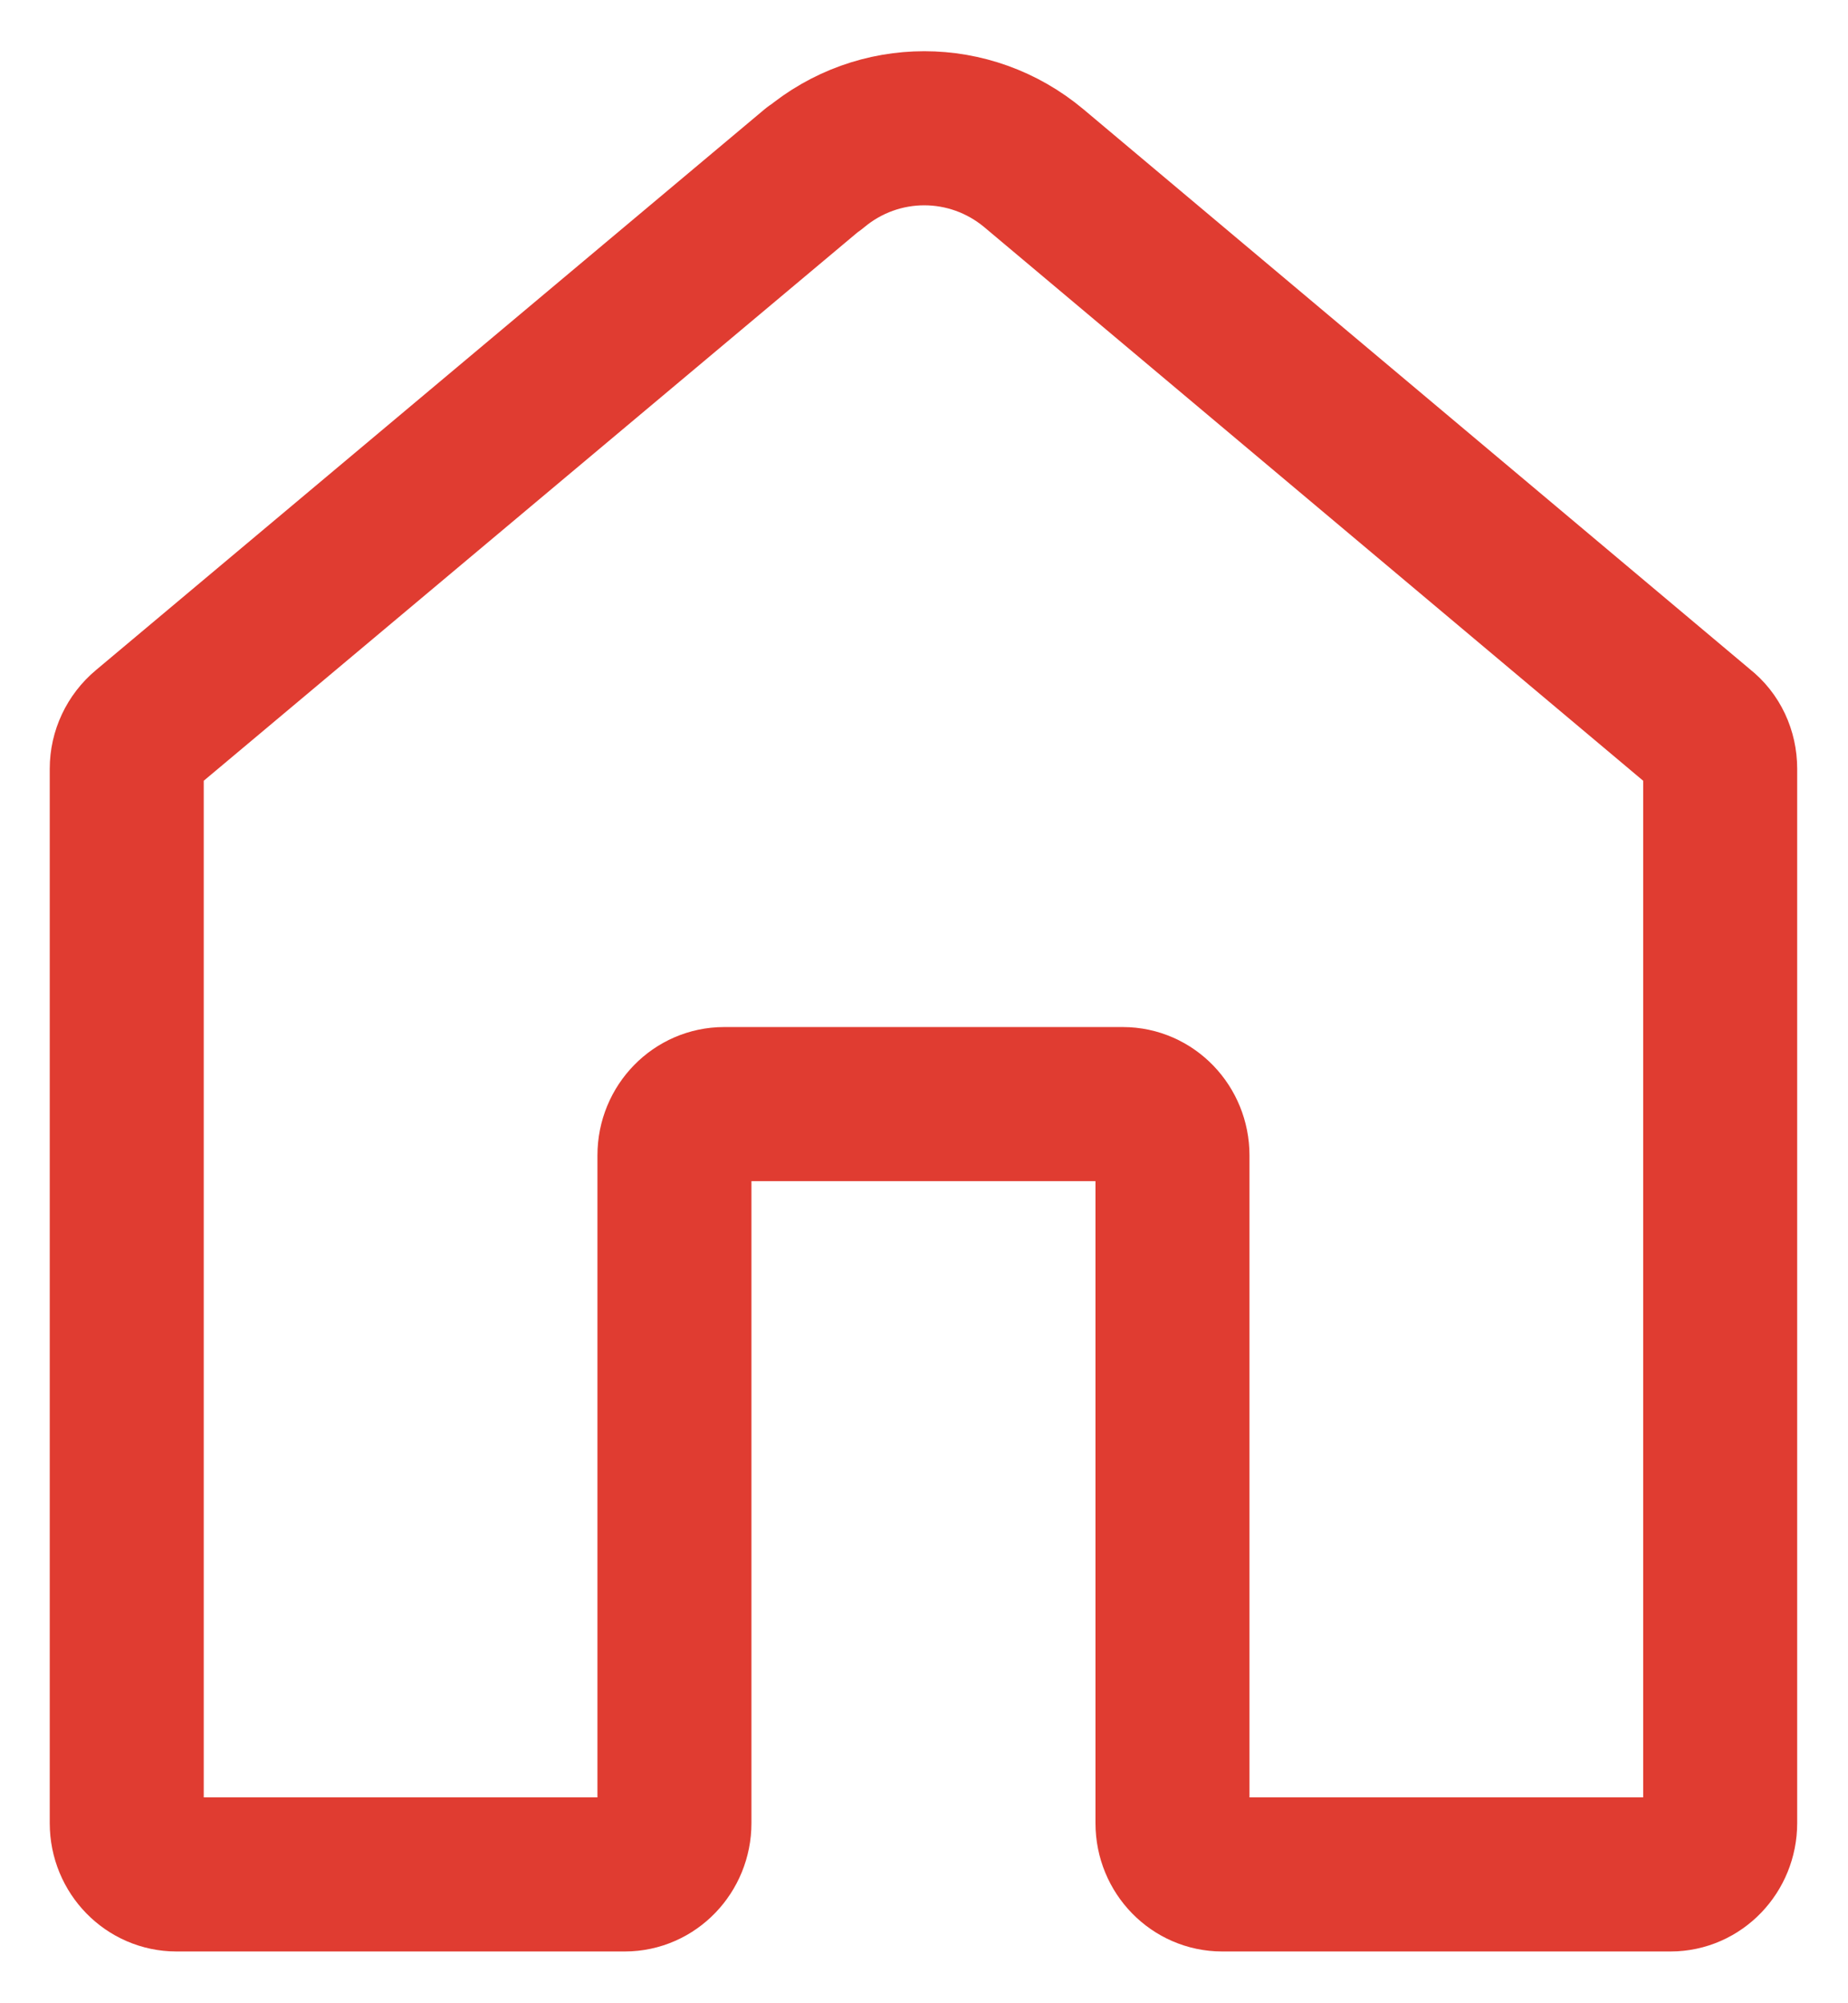
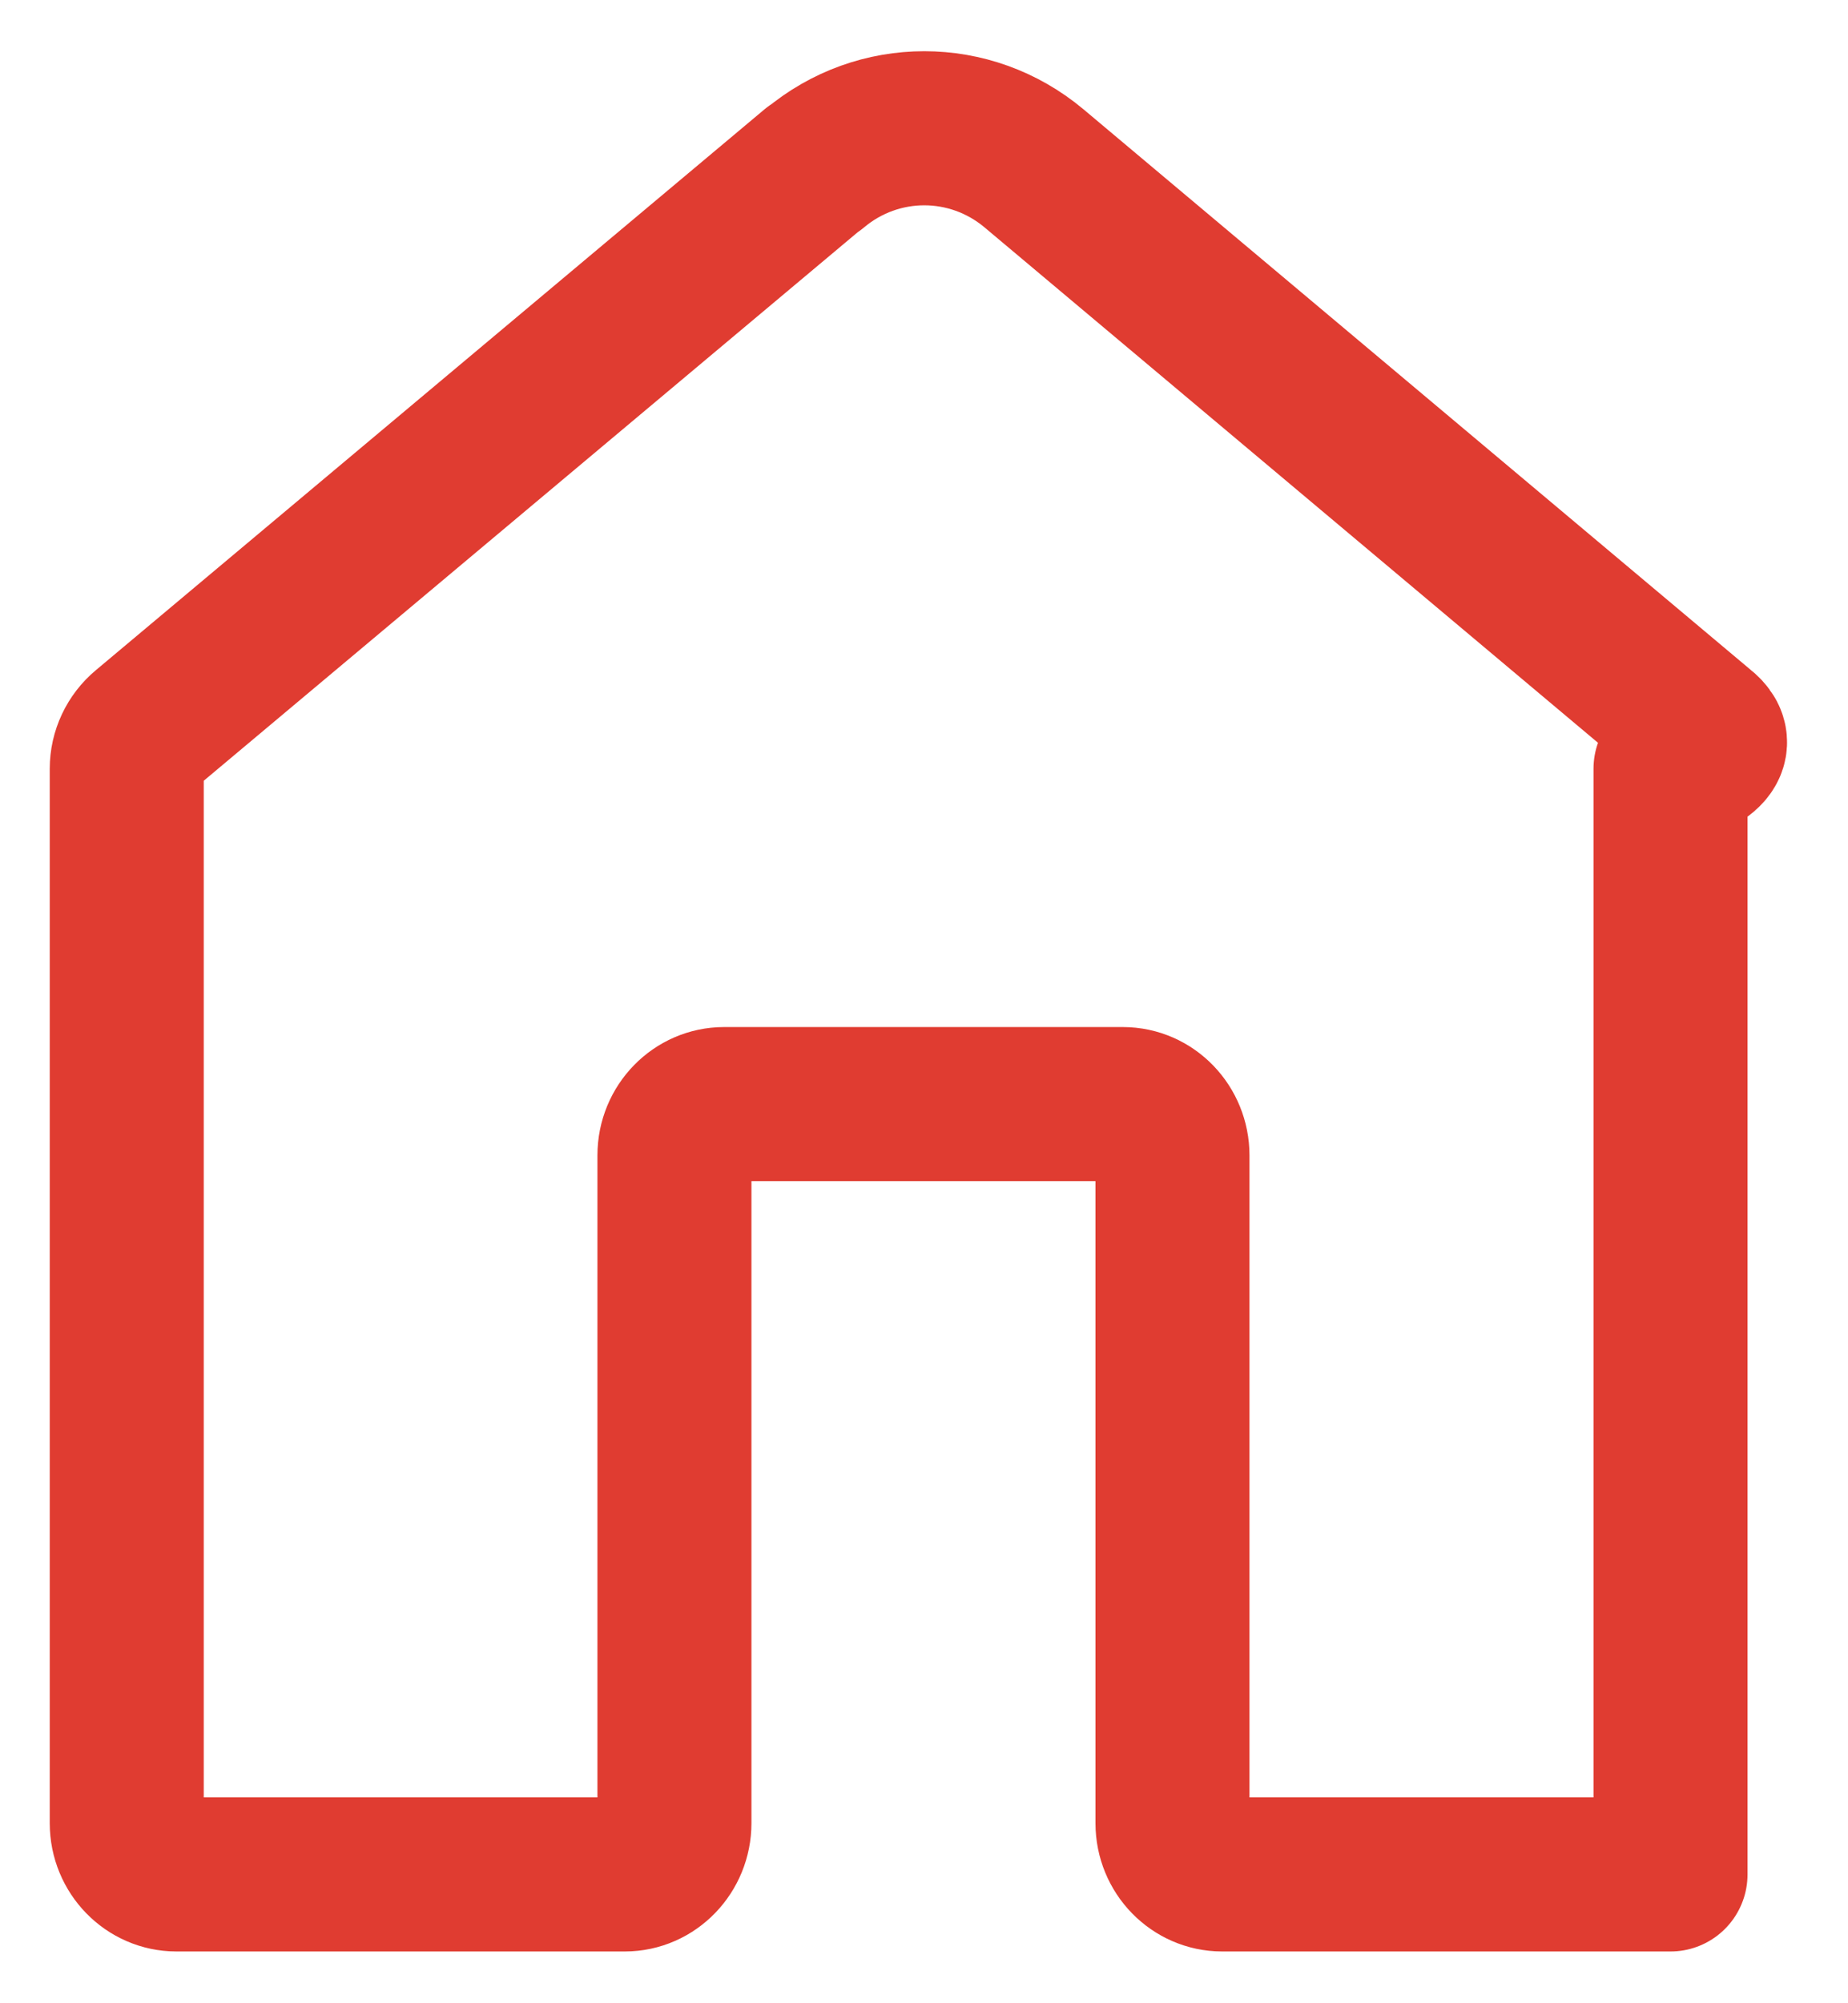
<svg xmlns="http://www.w3.org/2000/svg" width="24" height="26" viewBox="0 0 24 26" fill="none">
  <g id="Artboard 4">
-     <path id="Vector" d="M10.57 2.186L1.888 9.464C1.734 9.592 1.646 9.781 1.646 9.977V23.663C1.646 24.033 1.939 24.328 2.291 24.328H8.114C8.473 24.328 8.759 24.025 8.759 23.663V14.995C8.759 14.625 9.052 14.33 9.404 14.33H14.582C14.941 14.33 15.227 14.632 15.227 14.995V23.663C15.227 24.033 15.52 24.328 15.872 24.328H21.695C22.054 24.328 22.34 24.025 22.34 23.663V9.977C22.34 9.773 22.252 9.584 22.098 9.464L13.43 2.186C12.601 1.491 11.406 1.491 10.578 2.186H10.57Z" stroke="#E03C31" stroke-width="2" stroke-linejoin="round" />
+     <path id="Vector" d="M10.57 2.186L1.888 9.464C1.734 9.592 1.646 9.781 1.646 9.977V23.663C1.646 24.033 1.939 24.328 2.291 24.328H8.114C8.473 24.328 8.759 24.025 8.759 23.663V14.995C8.759 14.625 9.052 14.33 9.404 14.33H14.582C14.941 14.33 15.227 14.632 15.227 14.995V23.663C15.227 24.033 15.52 24.328 15.872 24.328H21.695V9.977C22.34 9.773 22.252 9.584 22.098 9.464L13.43 2.186C12.601 1.491 11.406 1.491 10.578 2.186H10.57Z" stroke="#E03C31" stroke-width="2" stroke-linejoin="round" />
  </g>
</svg>